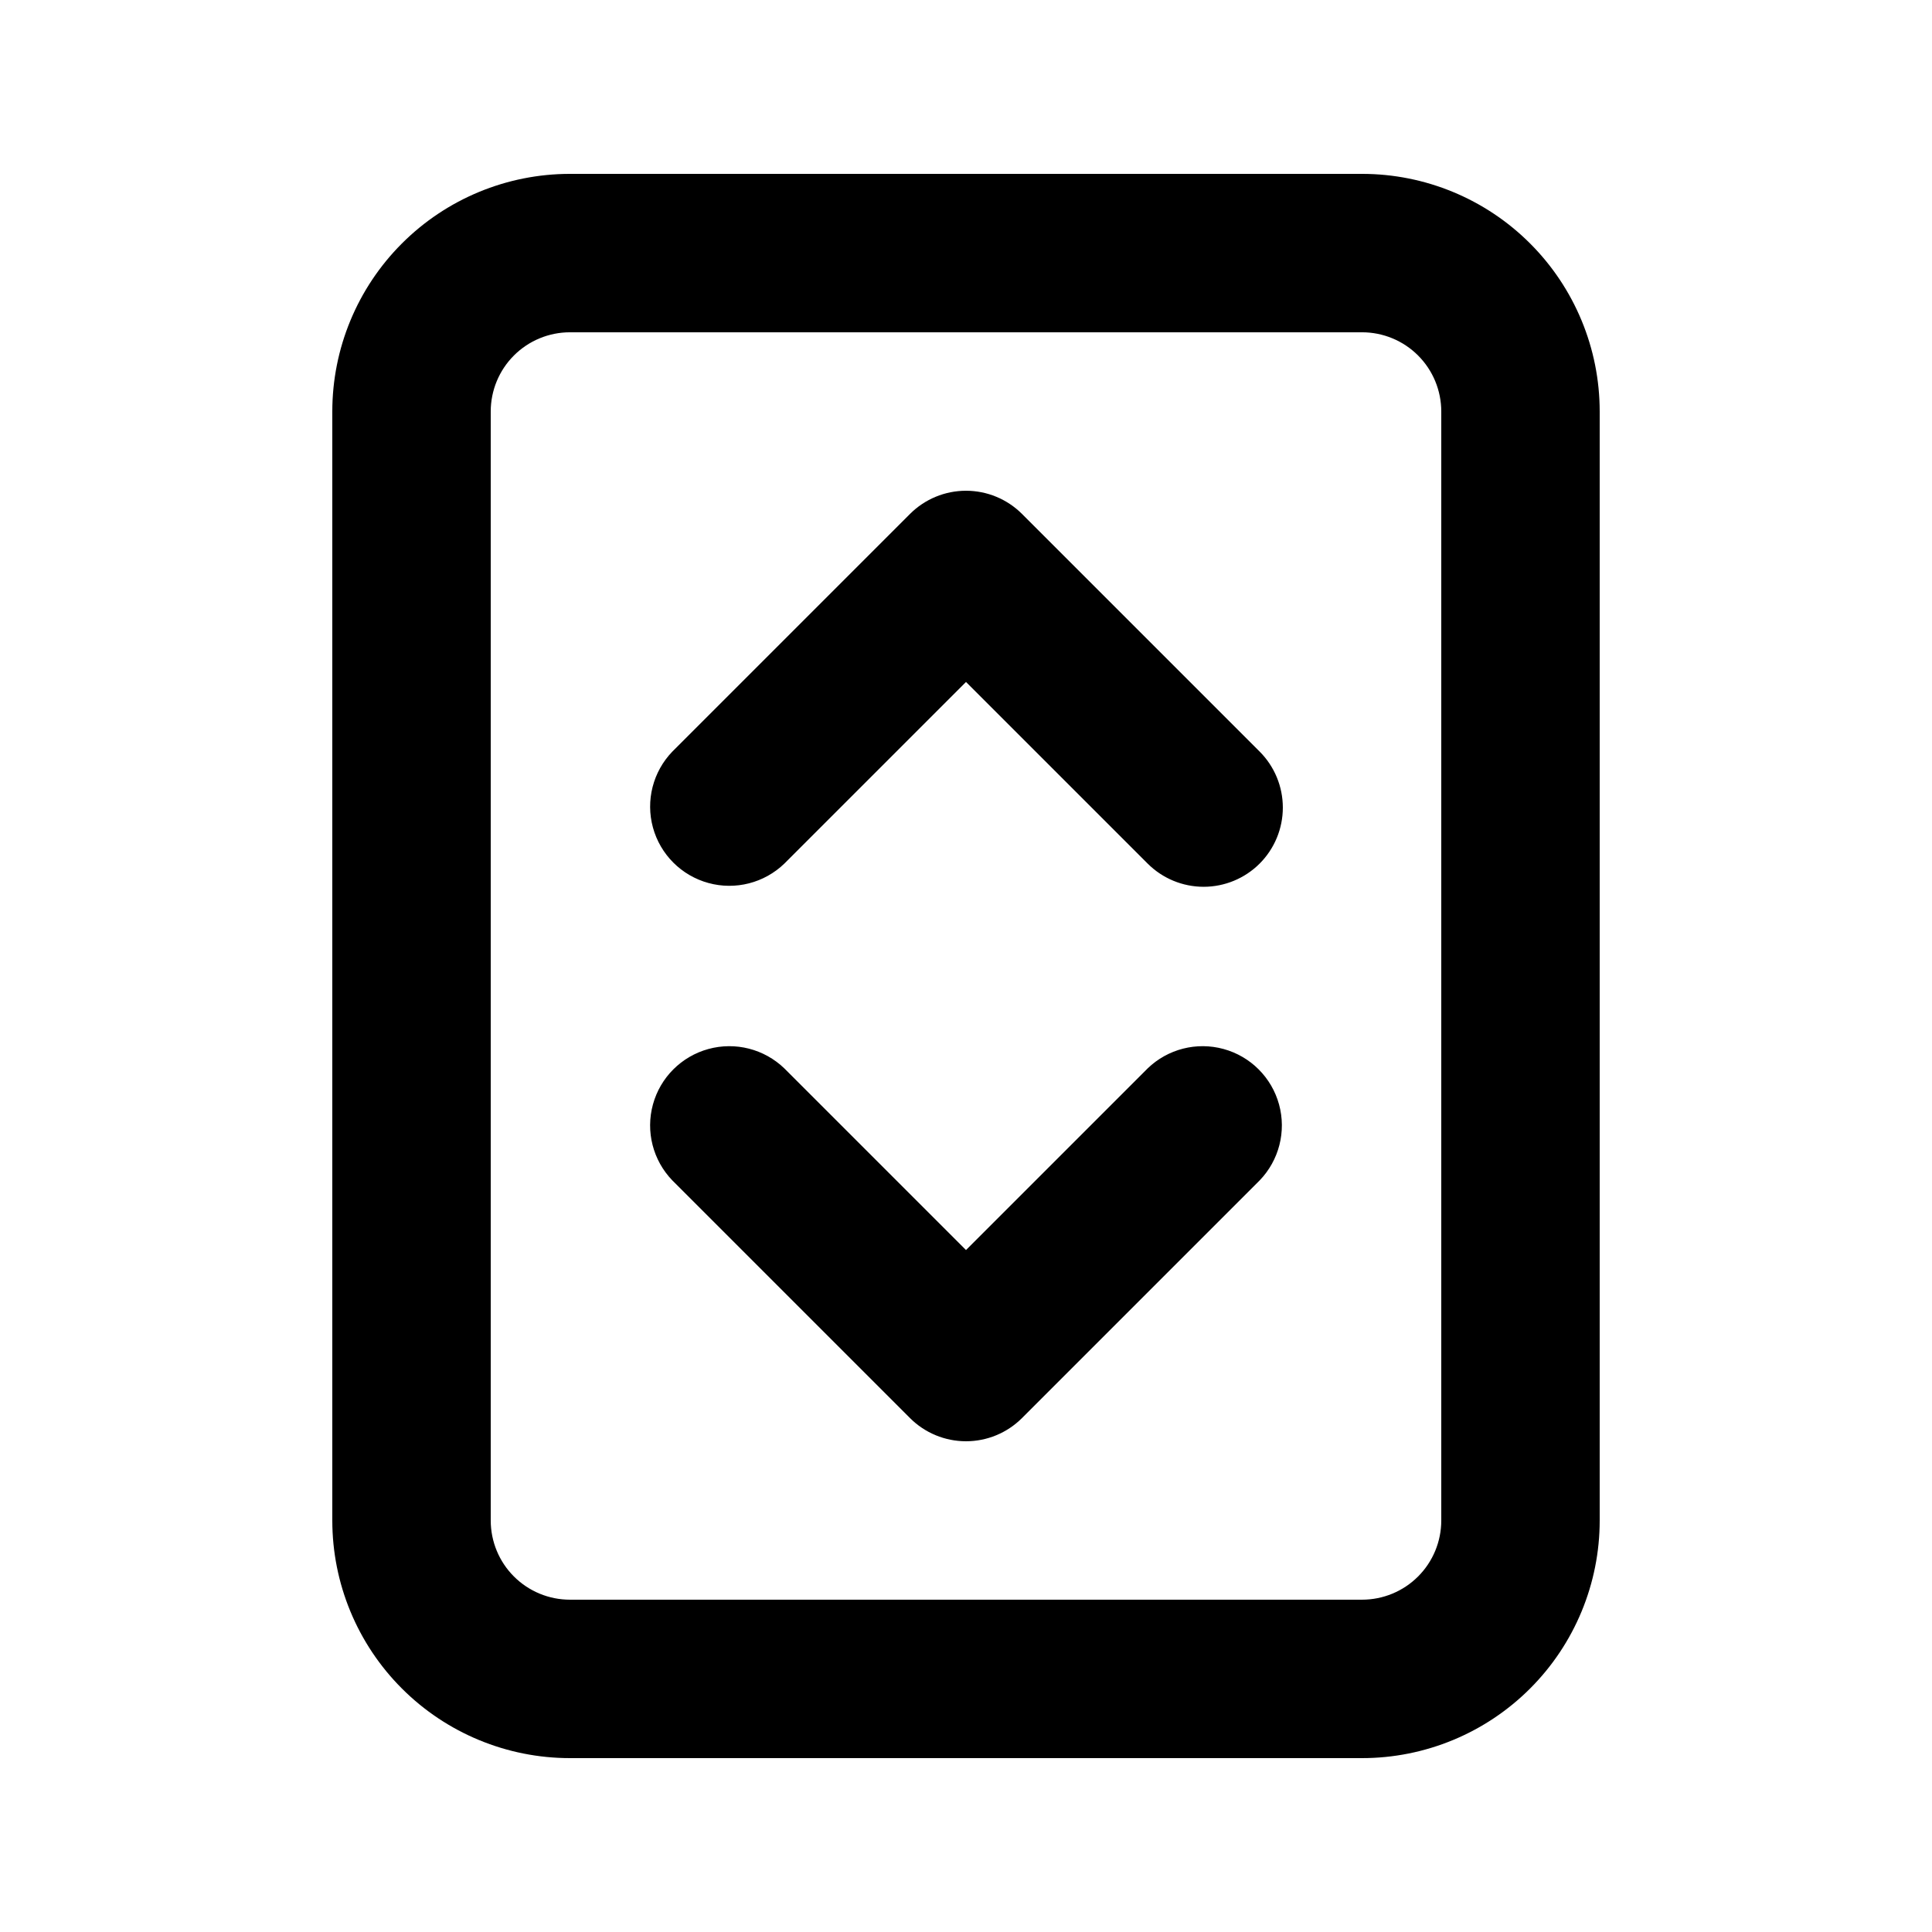
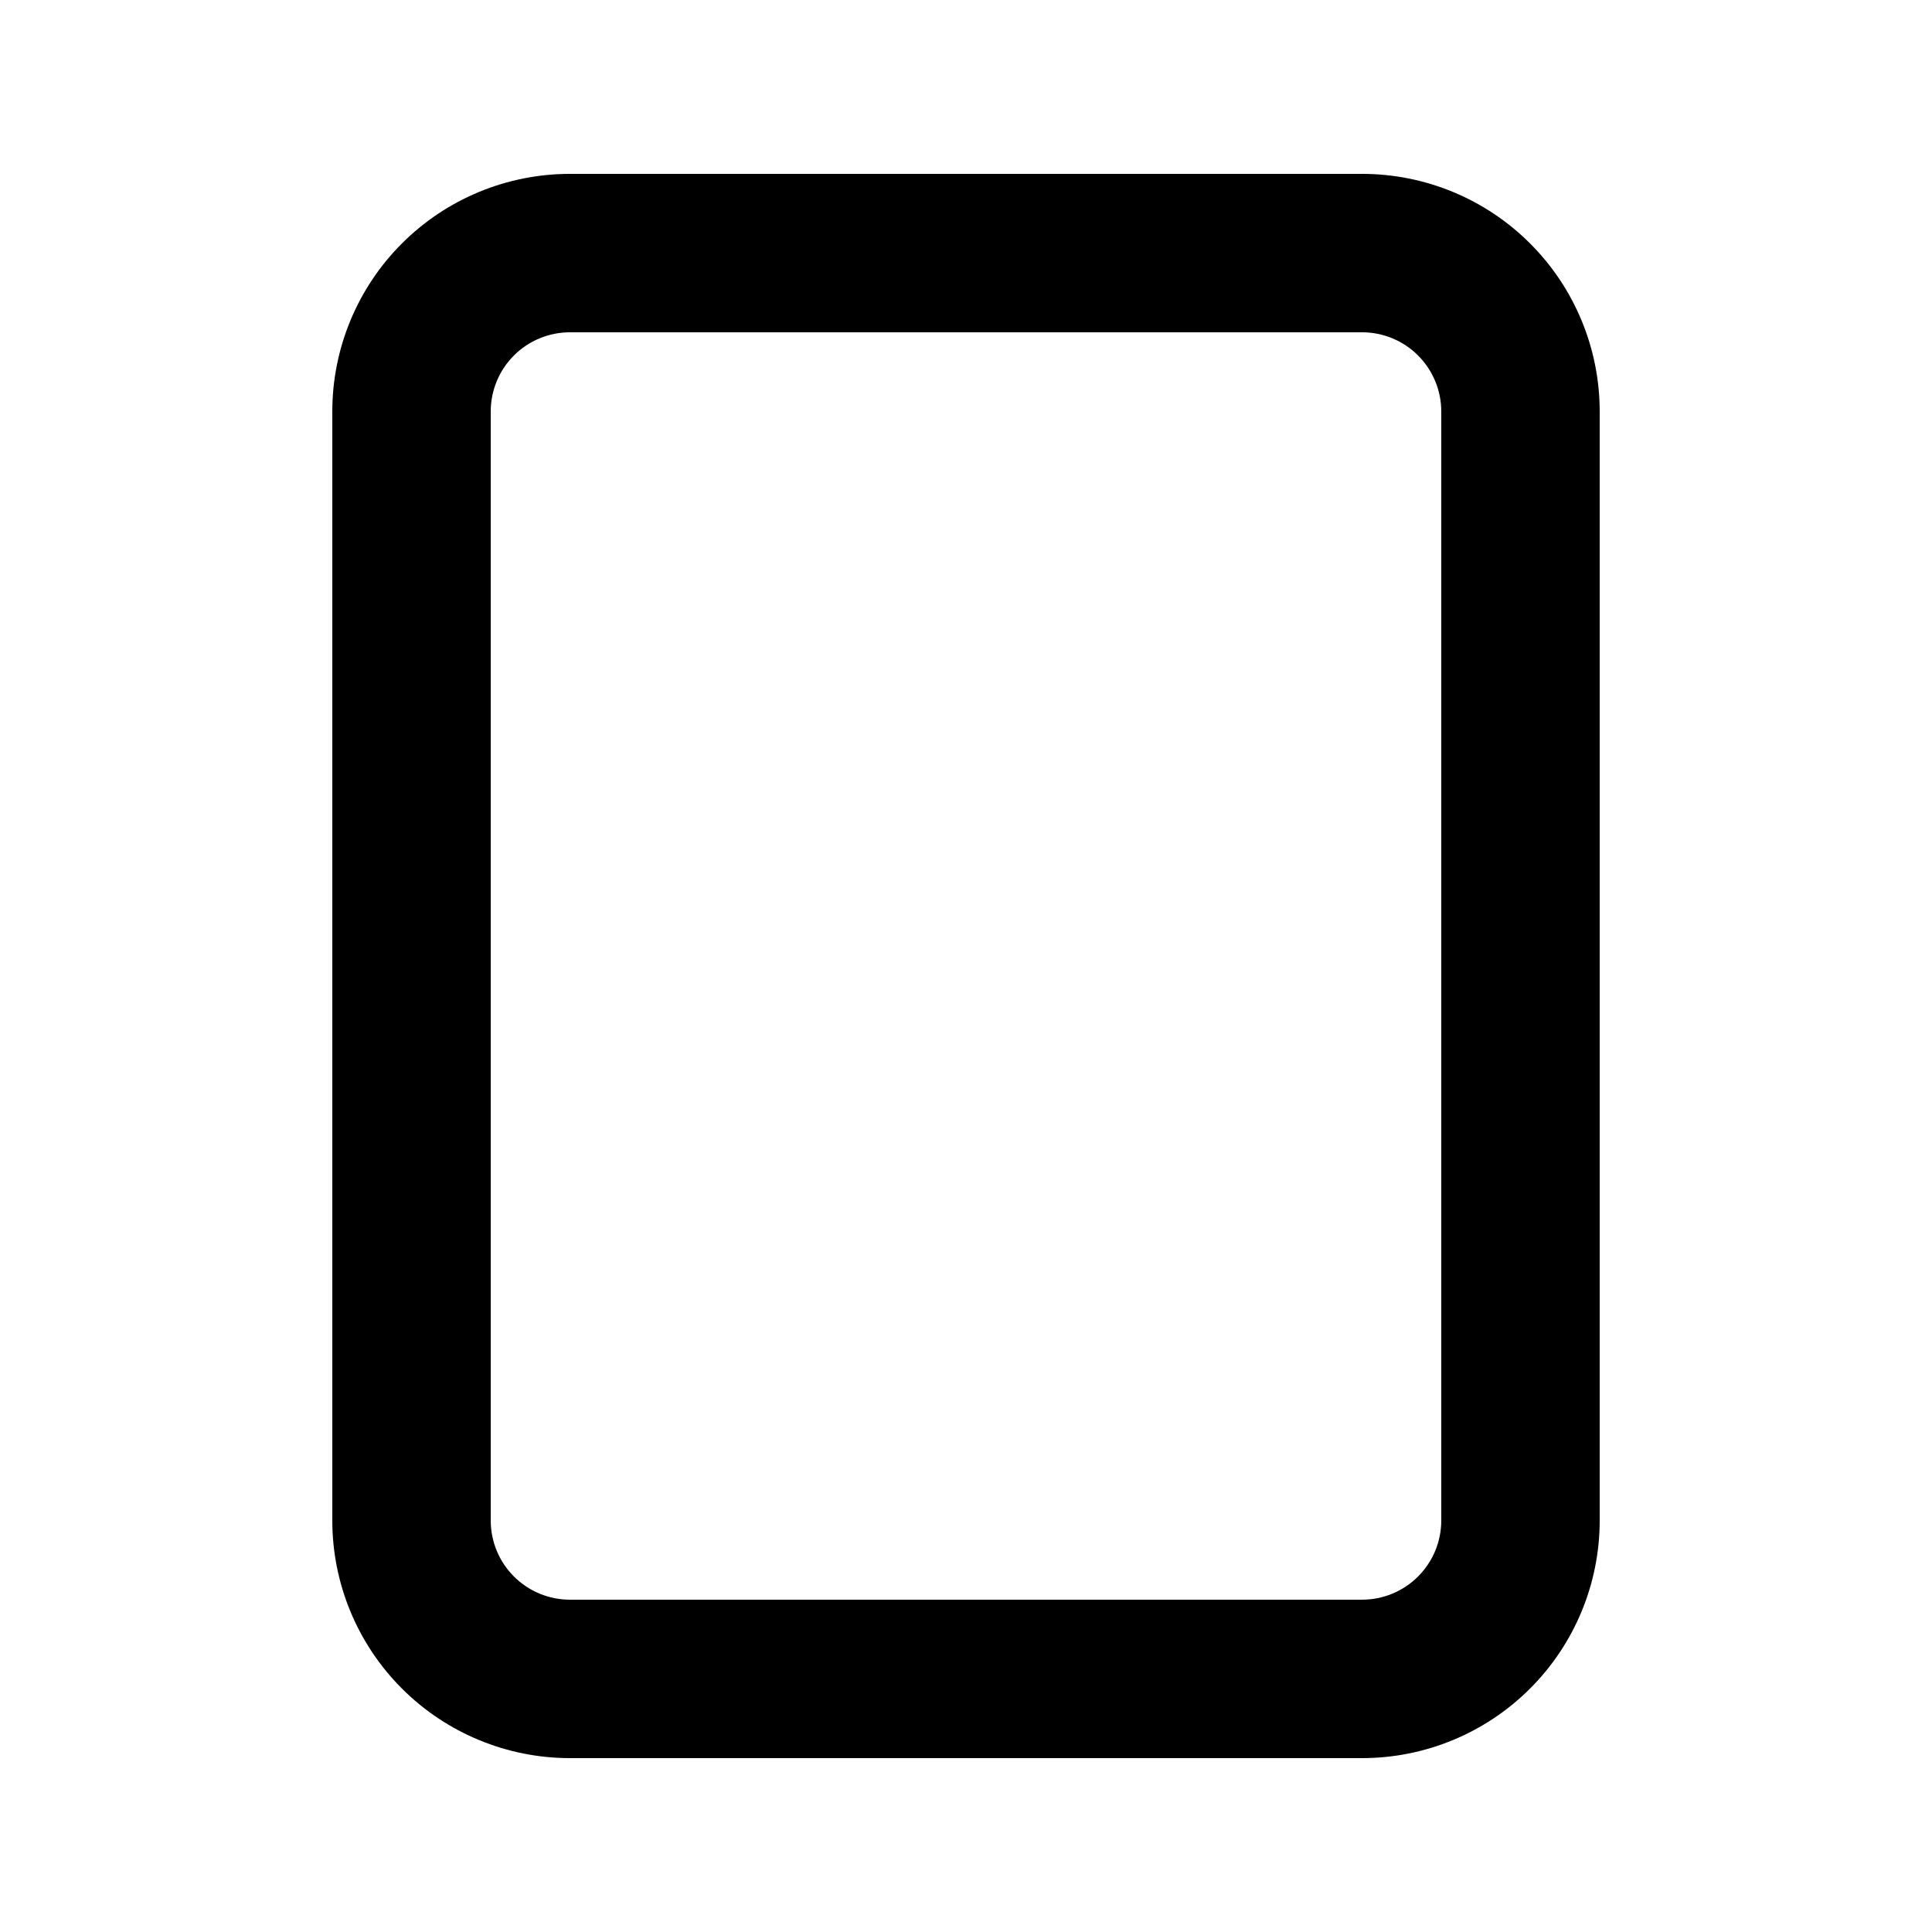
<svg xmlns="http://www.w3.org/2000/svg" fill="#000000" width="800px" height="800px" version="1.1" viewBox="144 144 512 512">
  <g>
    <path d="m504.96 609.92h-209.92c-16.703 0-32.723-6.633-44.531-18.445-11.812-11.809-18.445-27.828-18.445-44.531v-293.89c0-16.703 6.633-32.723 18.445-44.531 11.809-11.812 27.828-18.445 44.531-18.445h209.92c16.703 0 32.723 6.633 44.531 18.445 11.812 11.809 18.445 27.828 18.445 44.531v293.89c0 16.703-6.633 32.723-18.445 44.531-11.809 11.812-27.828 18.445-44.531 18.445zm-209.92-377.86c-5.566 0-10.906 2.211-14.844 6.148s-6.148 9.277-6.148 14.844v293.89c0 5.57 2.211 10.91 6.148 14.844 3.938 3.938 9.277 6.148 14.844 6.148h209.92c5.57 0 10.91-2.211 14.844-6.148 3.938-3.934 6.148-9.273 6.148-14.844v-293.89c0-5.566-2.211-10.906-6.148-14.844-3.934-3.938-9.273-6.148-14.844-6.148z" />
-     <path d="m462.98 379.01c-5.57-0.004-10.906-2.215-14.844-6.152l-48.133-48.133-48.137 48.133c-5.332 5.148-12.984 7.106-20.133 5.144-7.148-1.957-12.734-7.543-14.695-14.691-1.961-7.152-0.004-14.805 5.144-20.137l62.977-62.977c3.938-3.934 9.277-6.144 14.844-6.144s10.902 2.211 14.84 6.144l62.977 62.977c3.934 3.938 6.144 9.277 6.144 14.844s-2.211 10.906-6.144 14.84c-3.938 3.938-9.273 6.148-14.84 6.152z" />
-     <path d="m400 525.95c-5.57 0-10.906-2.211-14.844-6.148l-62.977-62.977c-5.148-5.332-7.106-12.984-5.144-20.133 1.961-7.152 7.547-12.734 14.695-14.695 7.148-1.961 14.801-0.004 20.133 5.144l48.137 48.137 48.137-48.137h-0.004c5.332-5.148 12.984-7.106 20.133-5.144 7.152 1.961 12.734 7.543 14.695 14.695 1.961 7.148 0.004 14.801-5.144 20.133l-62.977 62.977c-3.938 3.938-9.273 6.148-14.84 6.148z" />
  </g>
</svg>